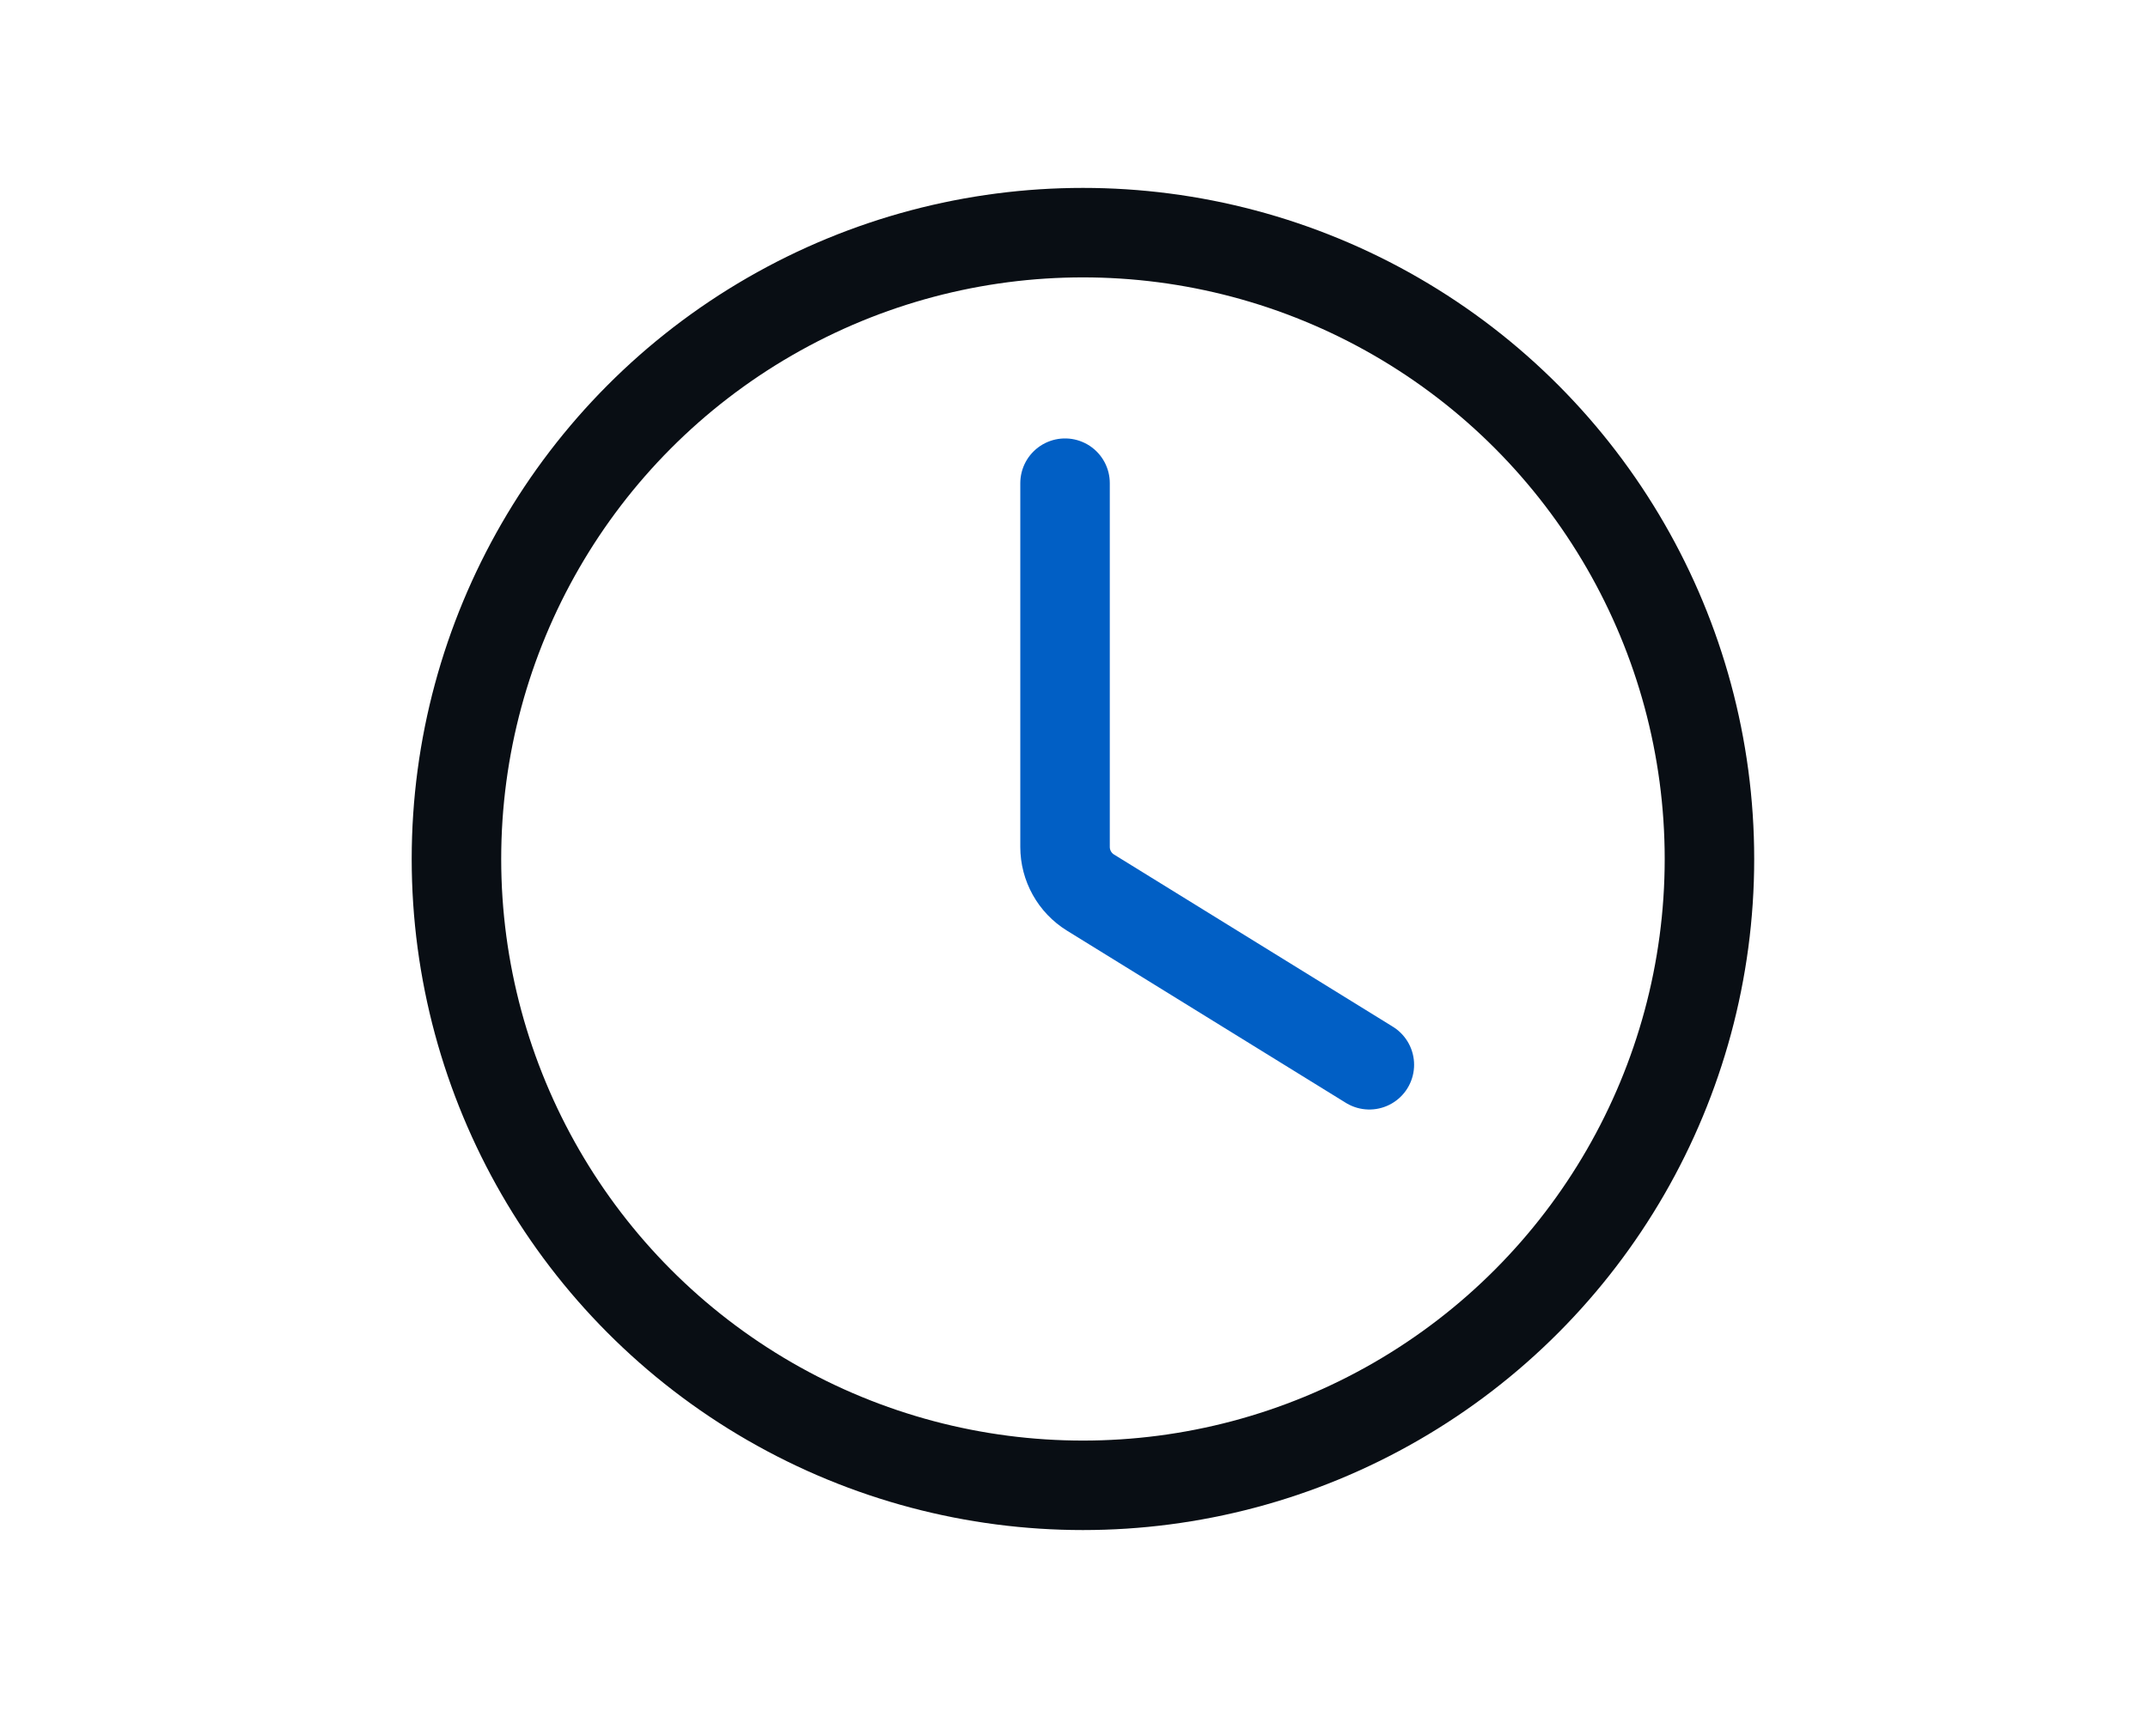
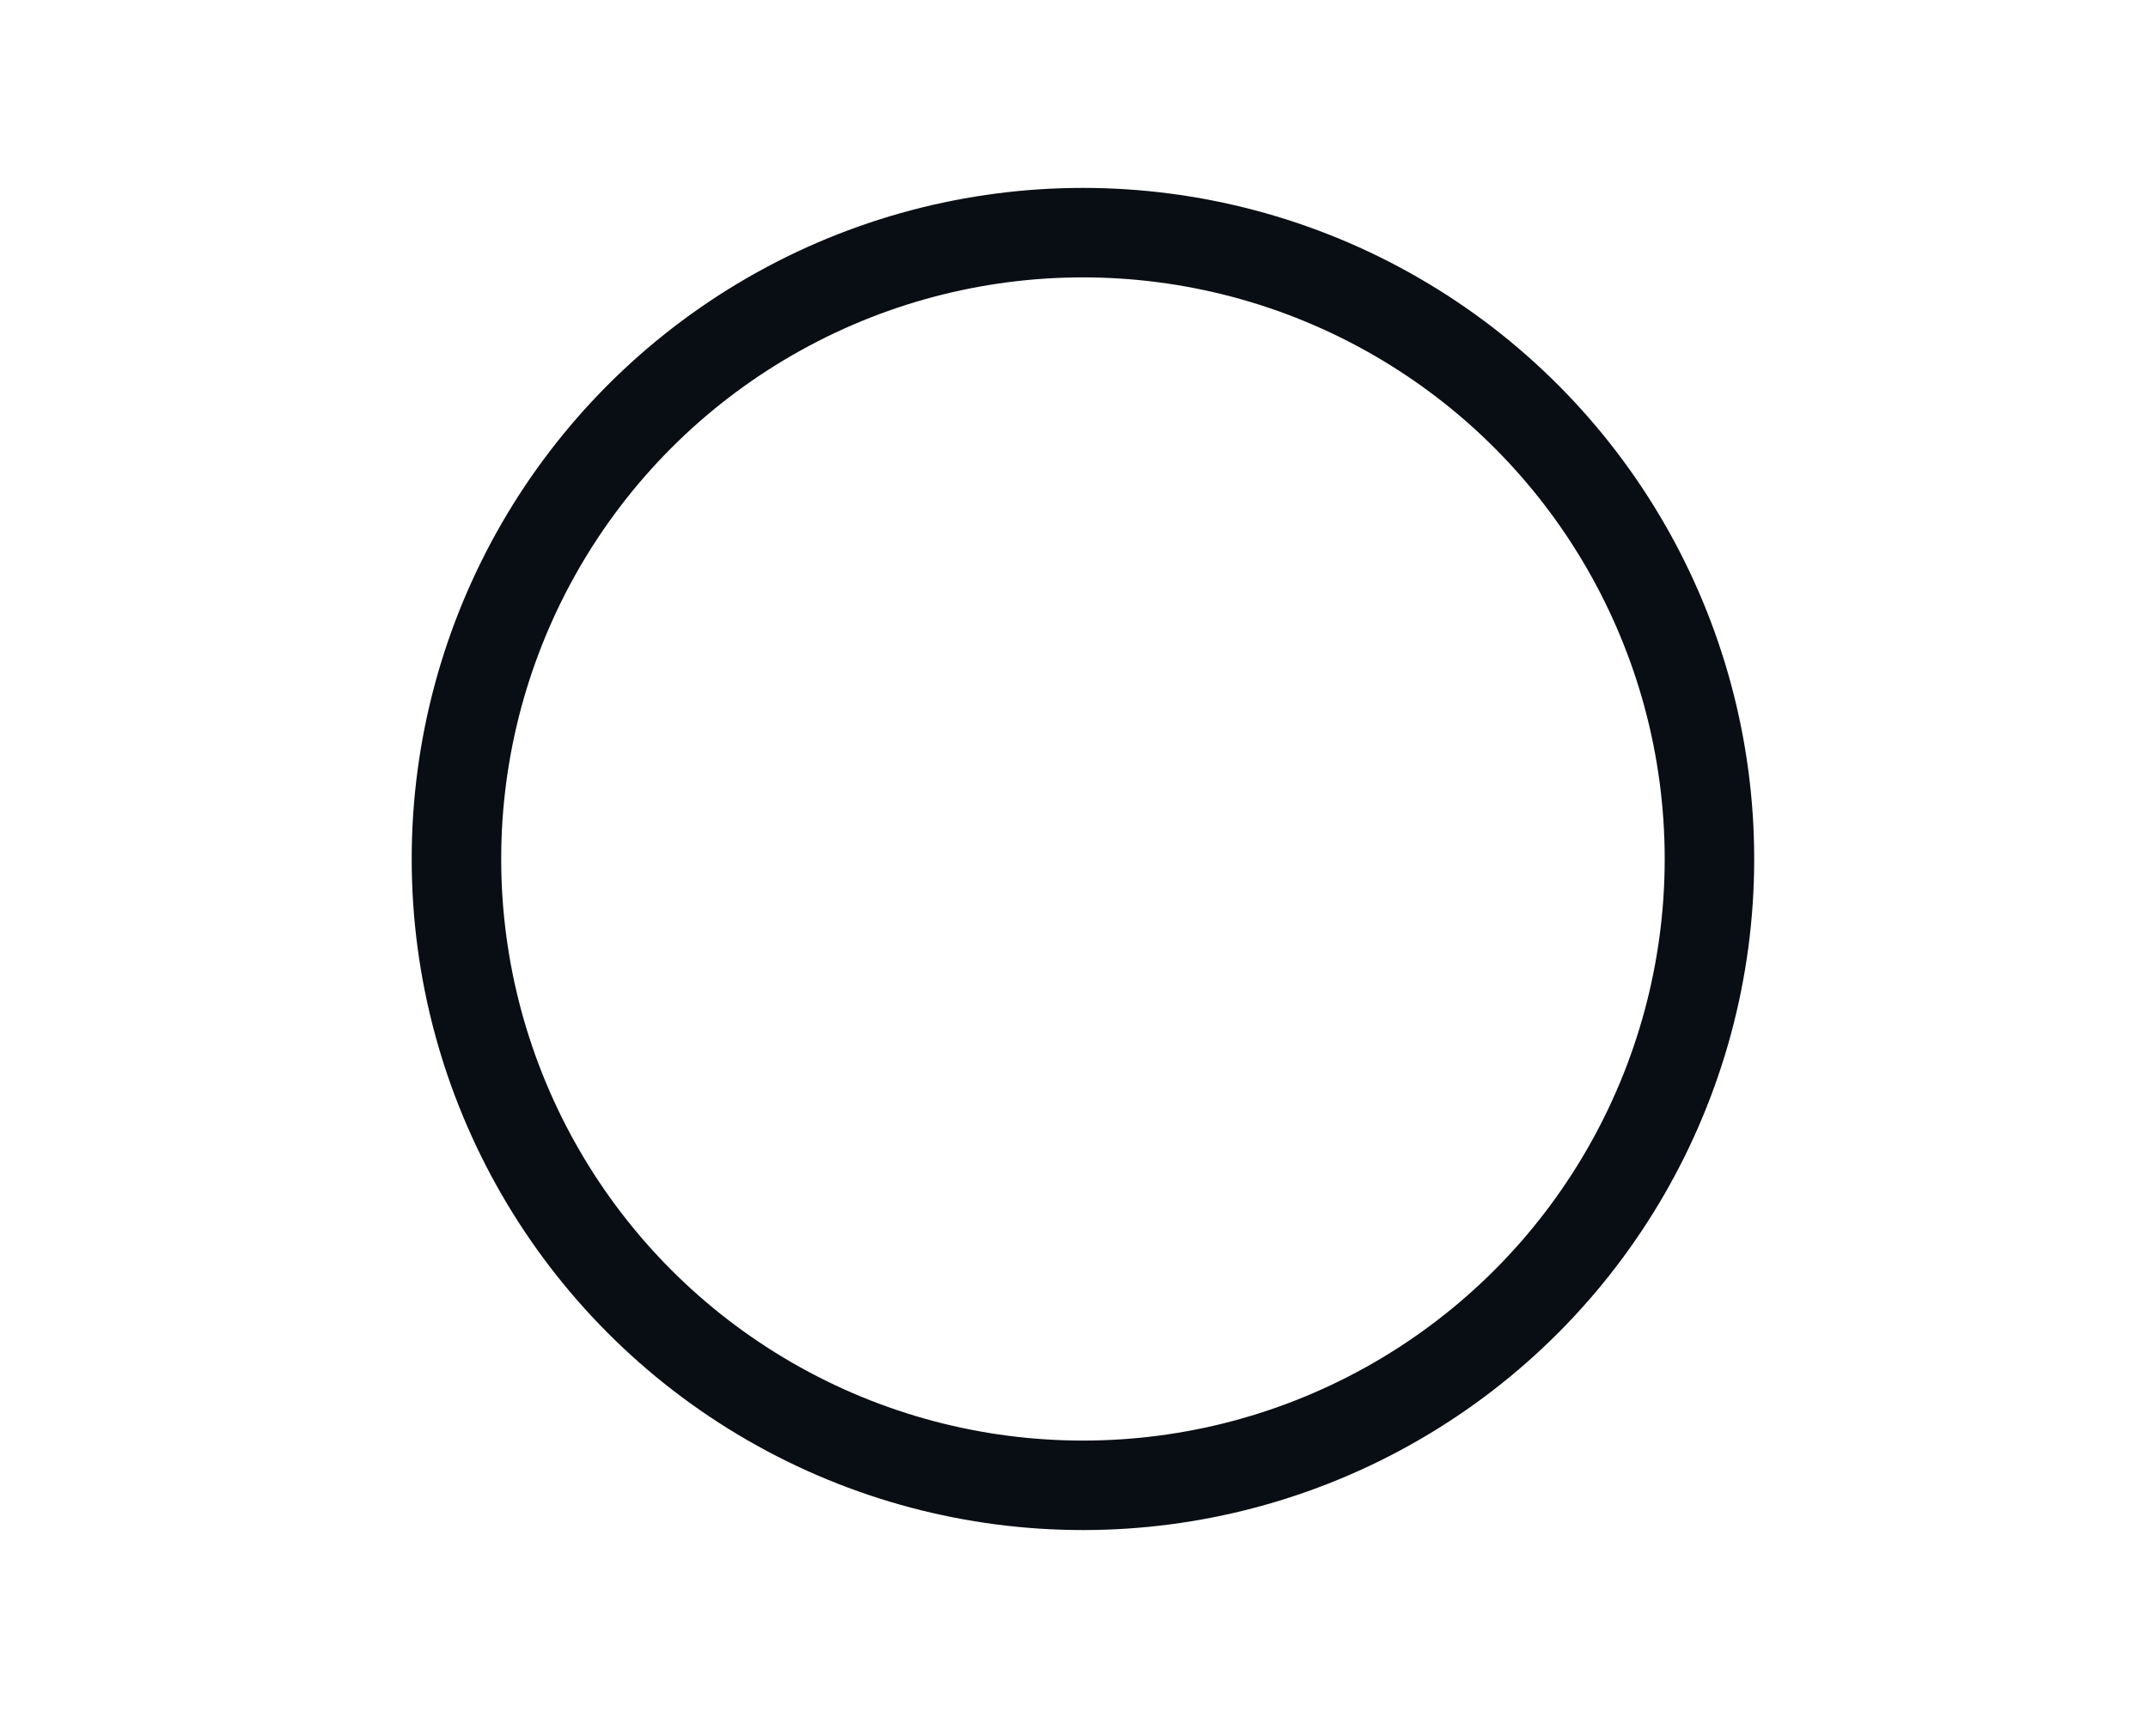
<svg xmlns="http://www.w3.org/2000/svg" width="120" height="97" viewBox="0 0 120 97" fill="none">
-   <path d="M76.5 59.5L60.923 49.879C60.039 49.333 59.5 48.367 59.5 47.327V27" stroke="#015FC5" stroke-width="5" stroke-linecap="round" />
  <circle cx="60.5" cy="48" r="35" stroke="#090E14" stroke-width="5" />
</svg>